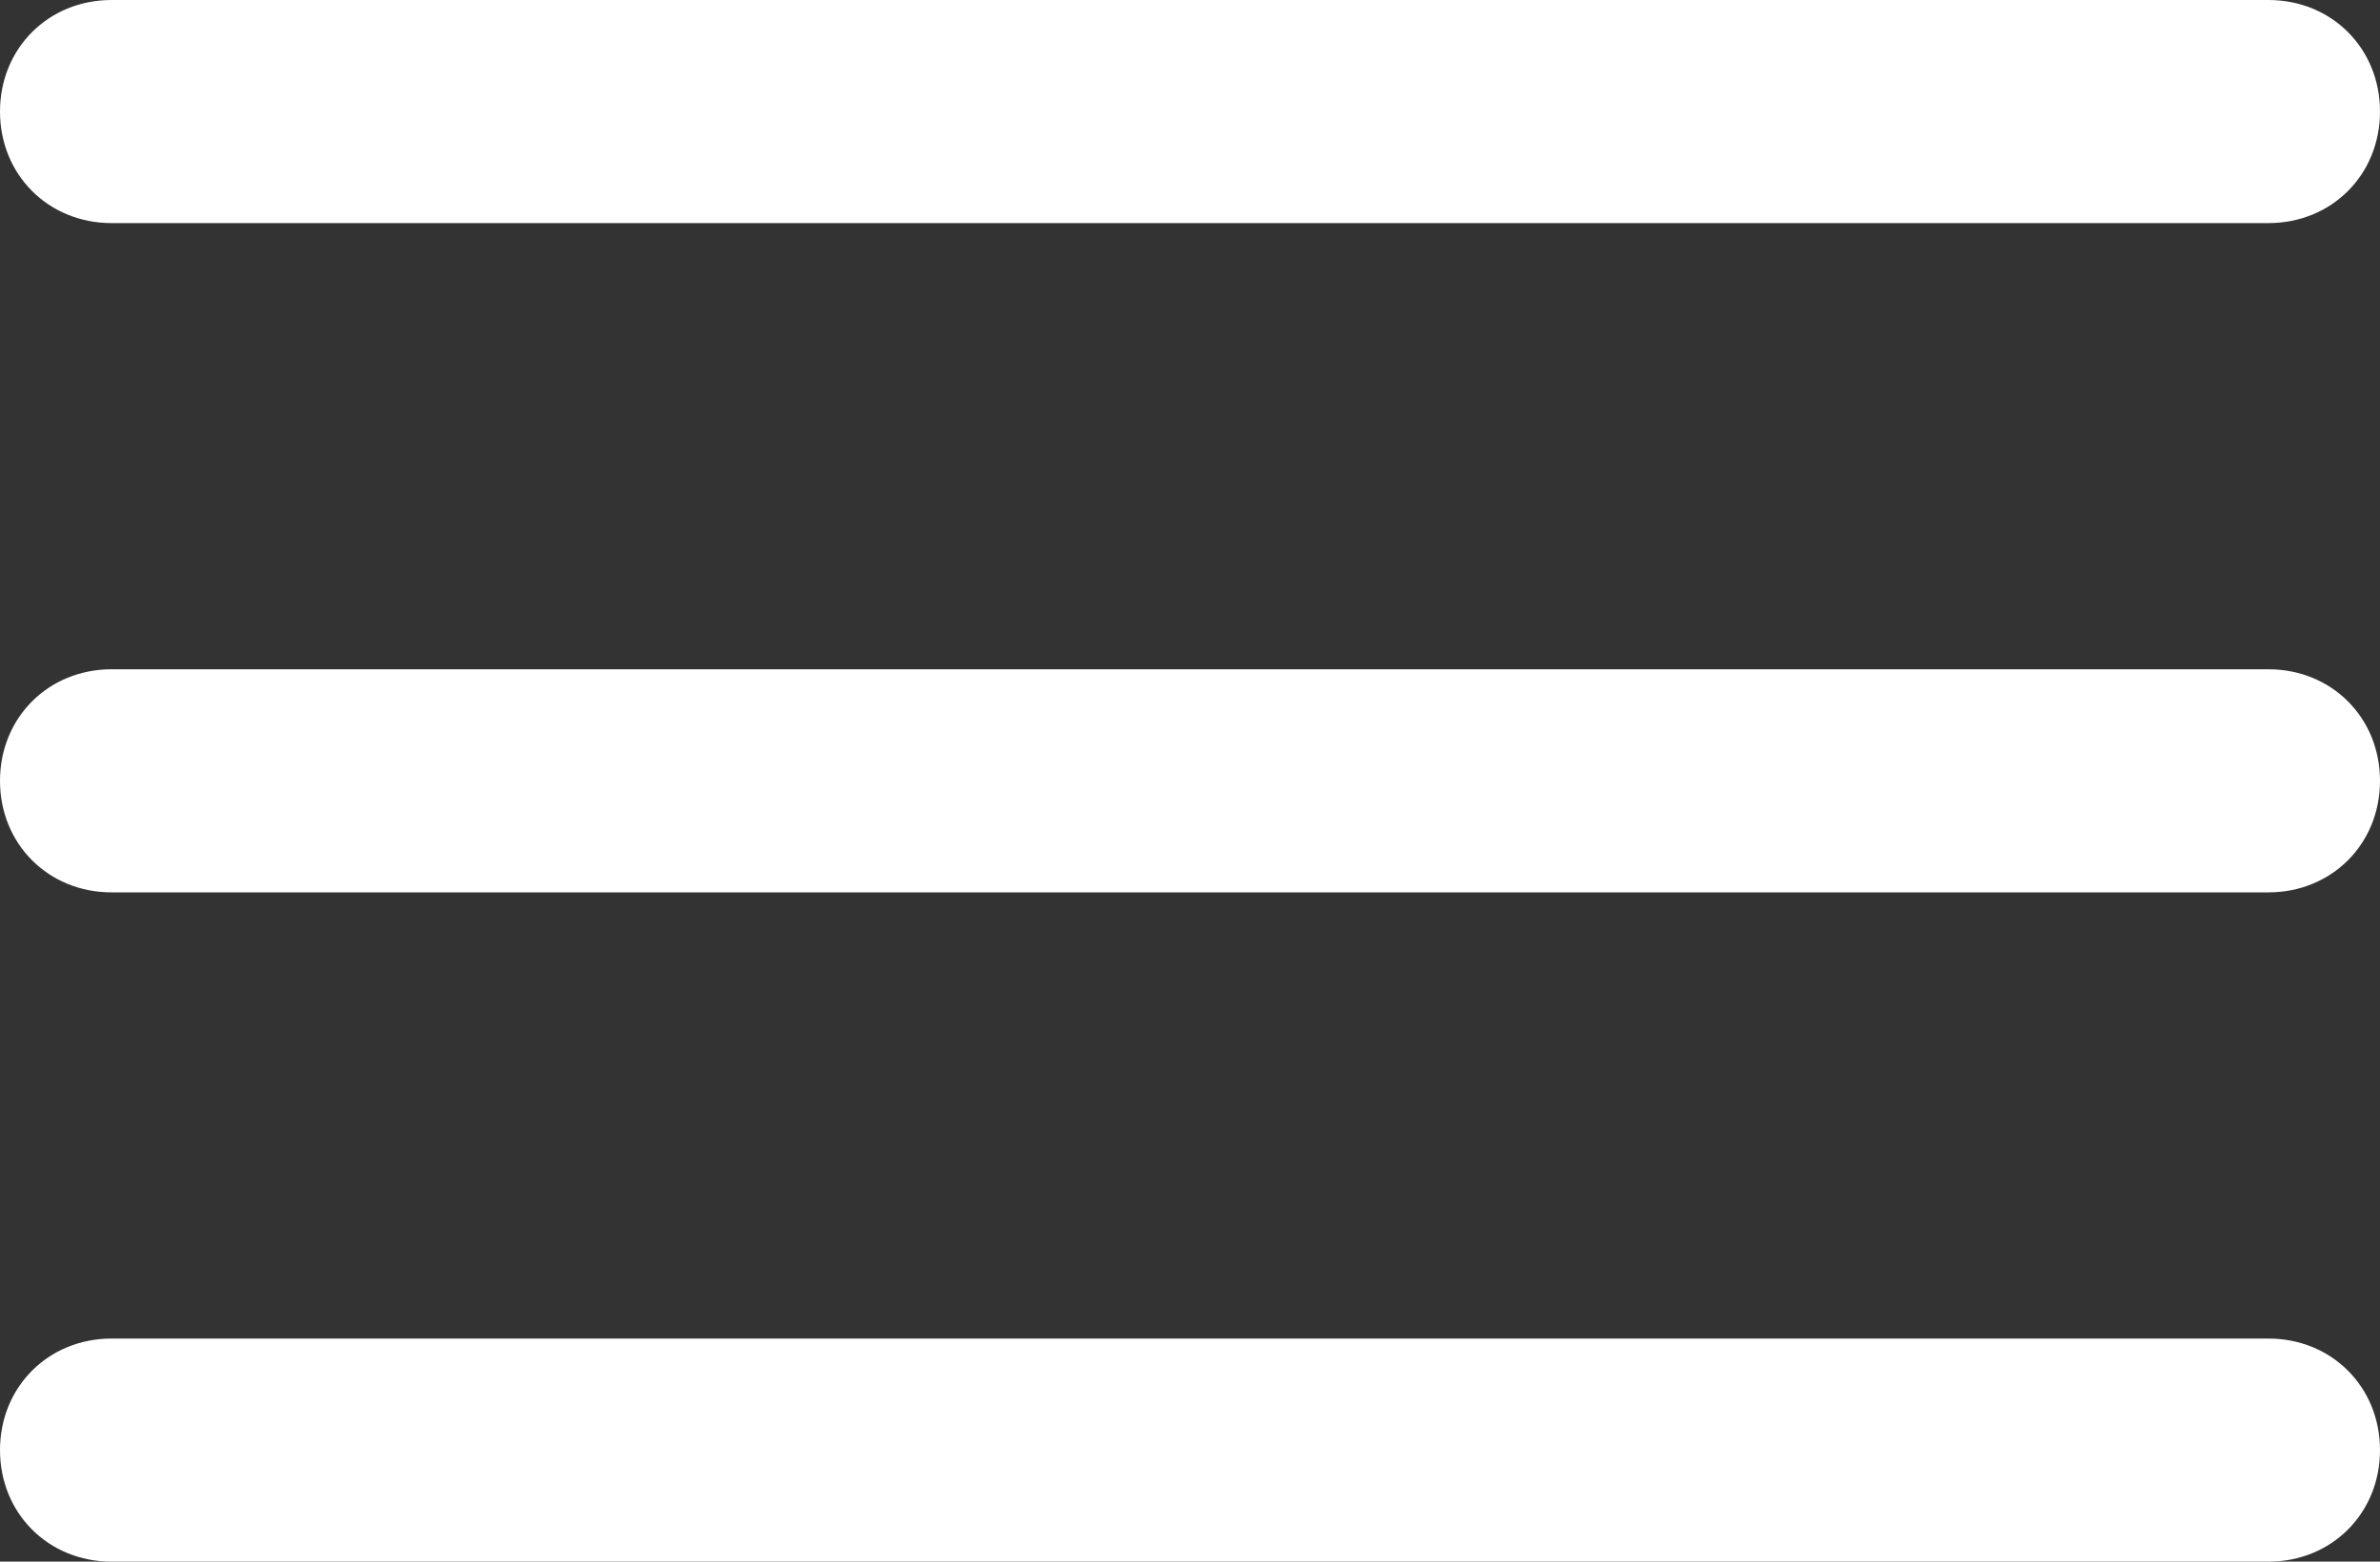
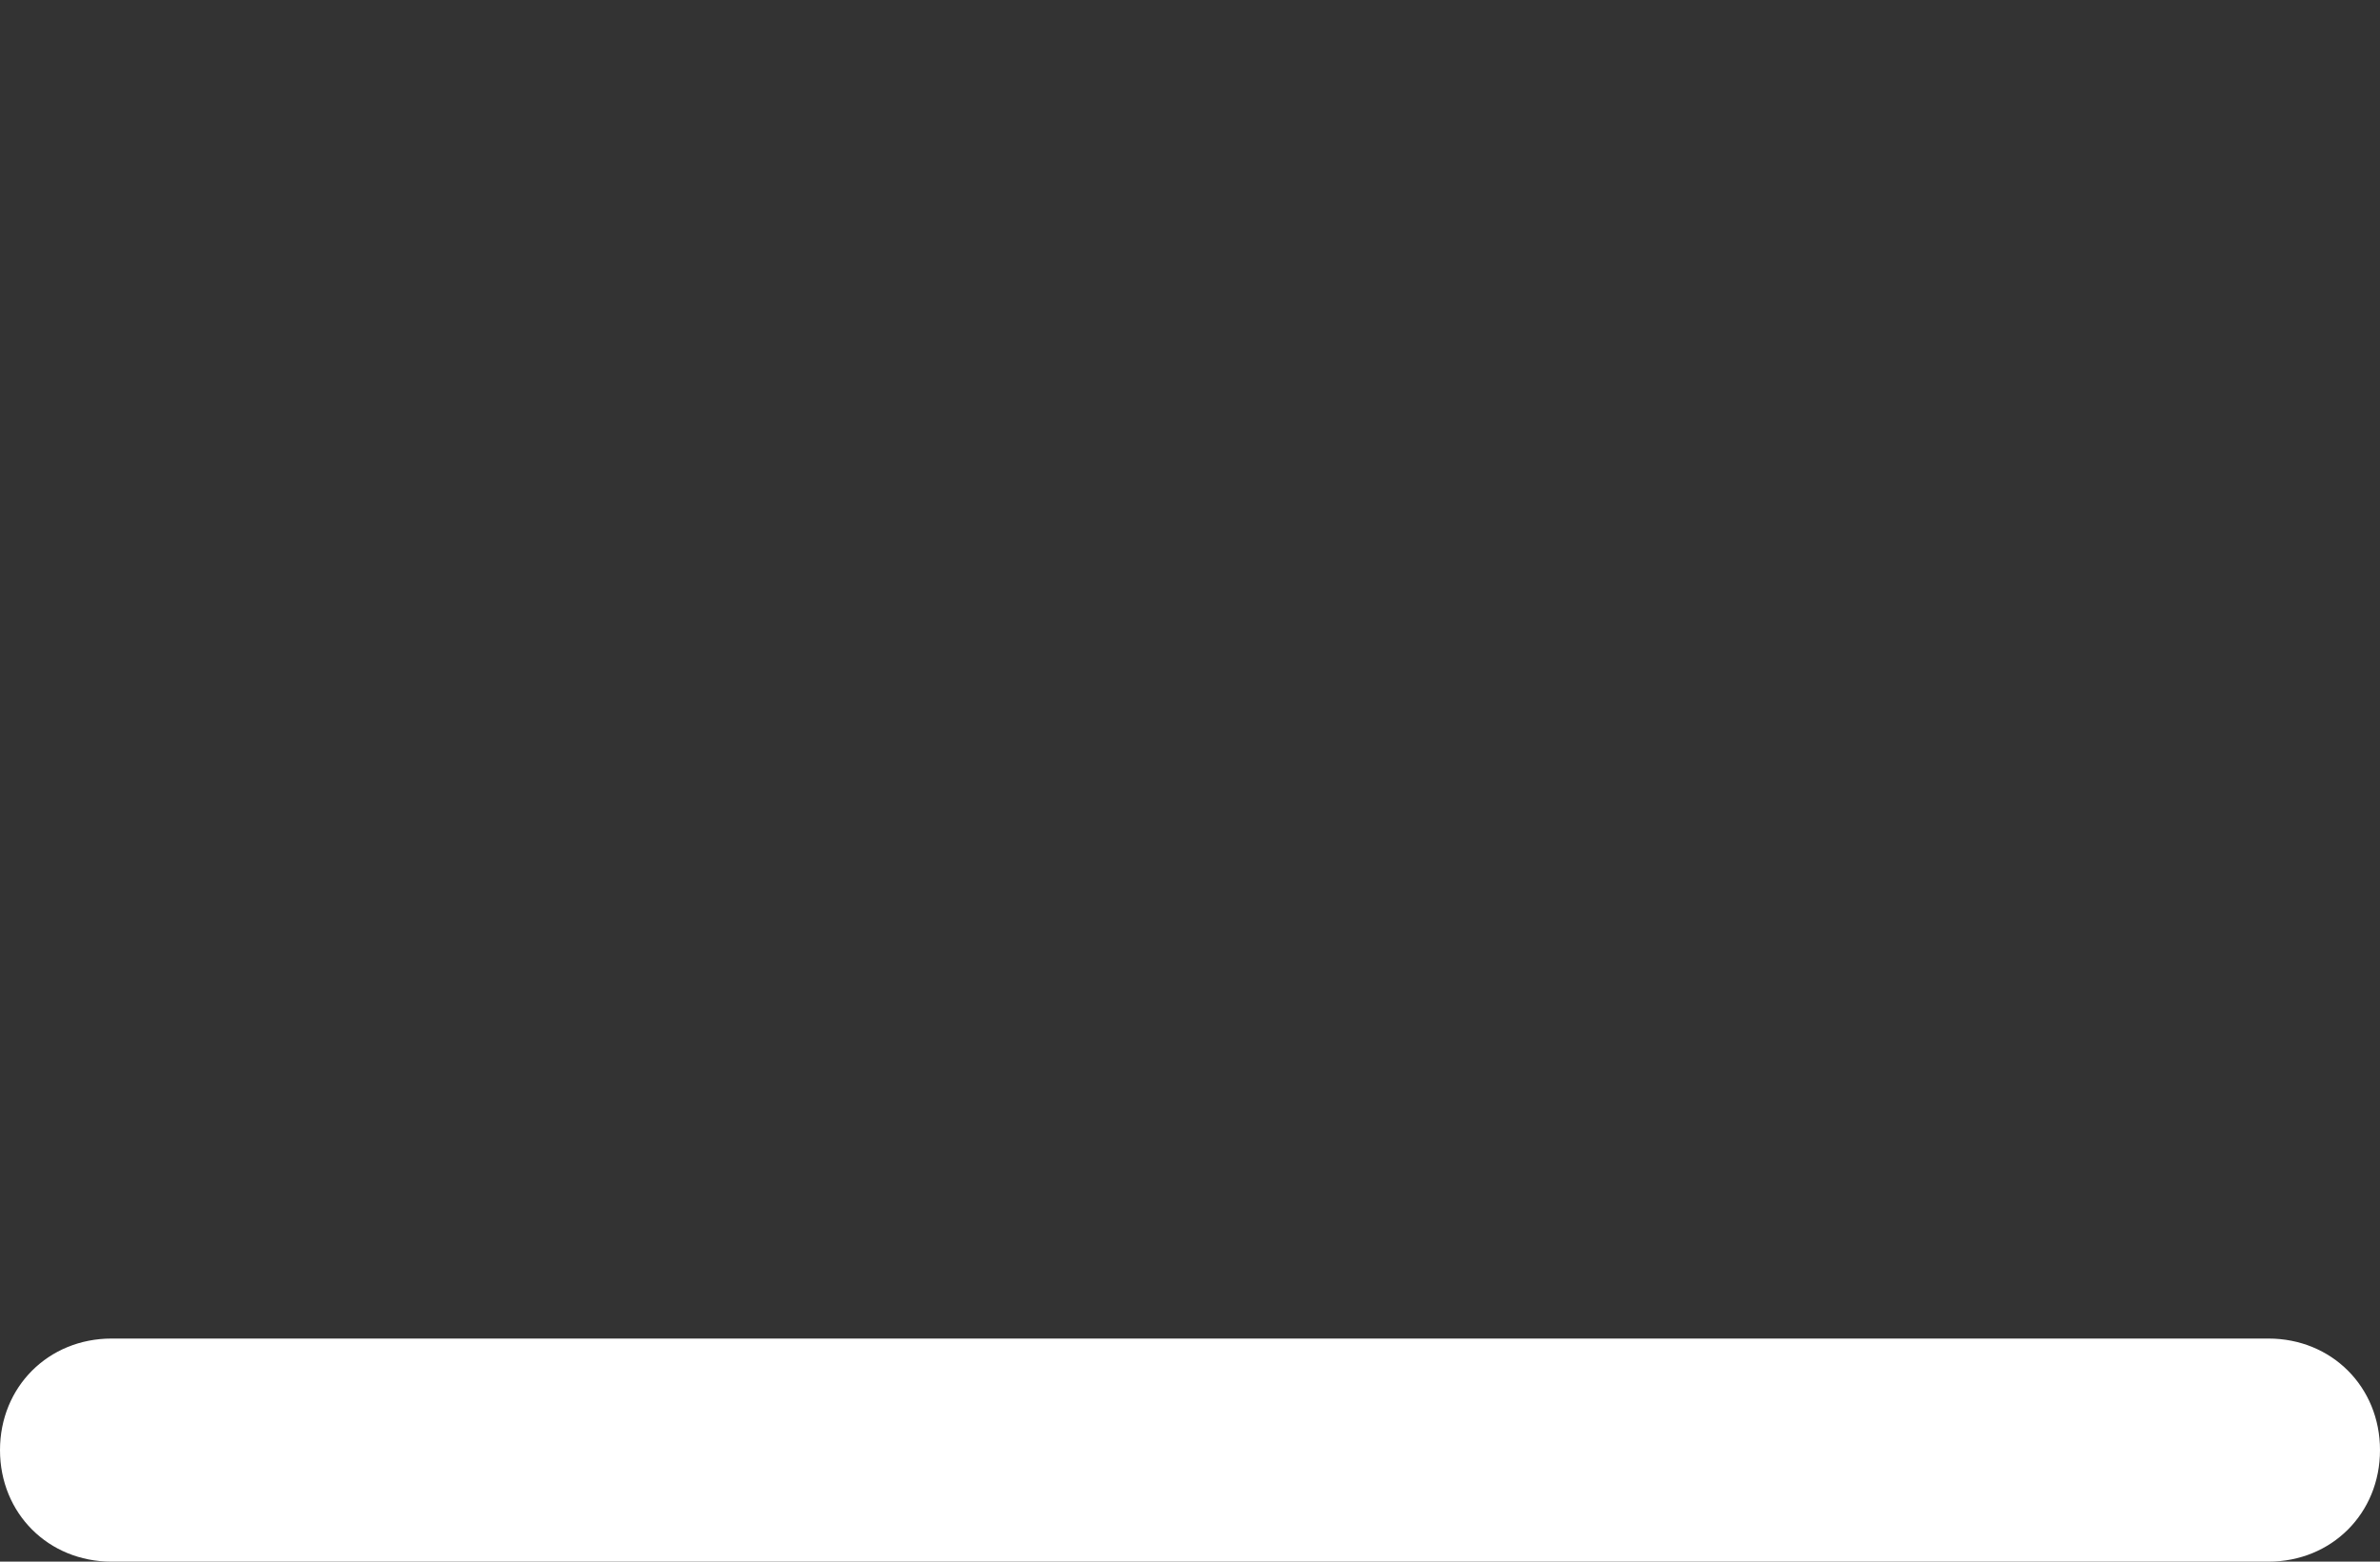
<svg xmlns="http://www.w3.org/2000/svg" version="1.1" id="Ebene_1" x="0px" y="0px" viewBox="0 0 64 42" style="enable-background:new 0 0 64 42;" xml:space="preserve">
  <rect x="0" y="0" width="64" height="42" fill="#333333" stroke="none" />
  <style type="text/css">
	.st0{fill:#FFFFFF;}
</style>
  <g id="Background">
</g>
  <g id="ICON">
    <g>
-       <path class="st0" d="M61,24H3c-1.7,0-3-1.3-3-3s1.3-3,3-3h58c1.7,0,3,1.3,3,3S62.7,24,61,24z" />
      <path class="st0" d="M61,42H3c-1.7,0-3-1.3-3-3s1.3-3,3-3h58c1.7,0,3,1.3,3,3S62.7,42,61,42z" />
-       <path class="st0" d="M61,6H3C1.3,6,0,4.7,0,3s1.3-3,3-3h58c1.7,0,3,1.3,3,3S62.7,6,61,6z" />
    </g>
  </g>
</svg>